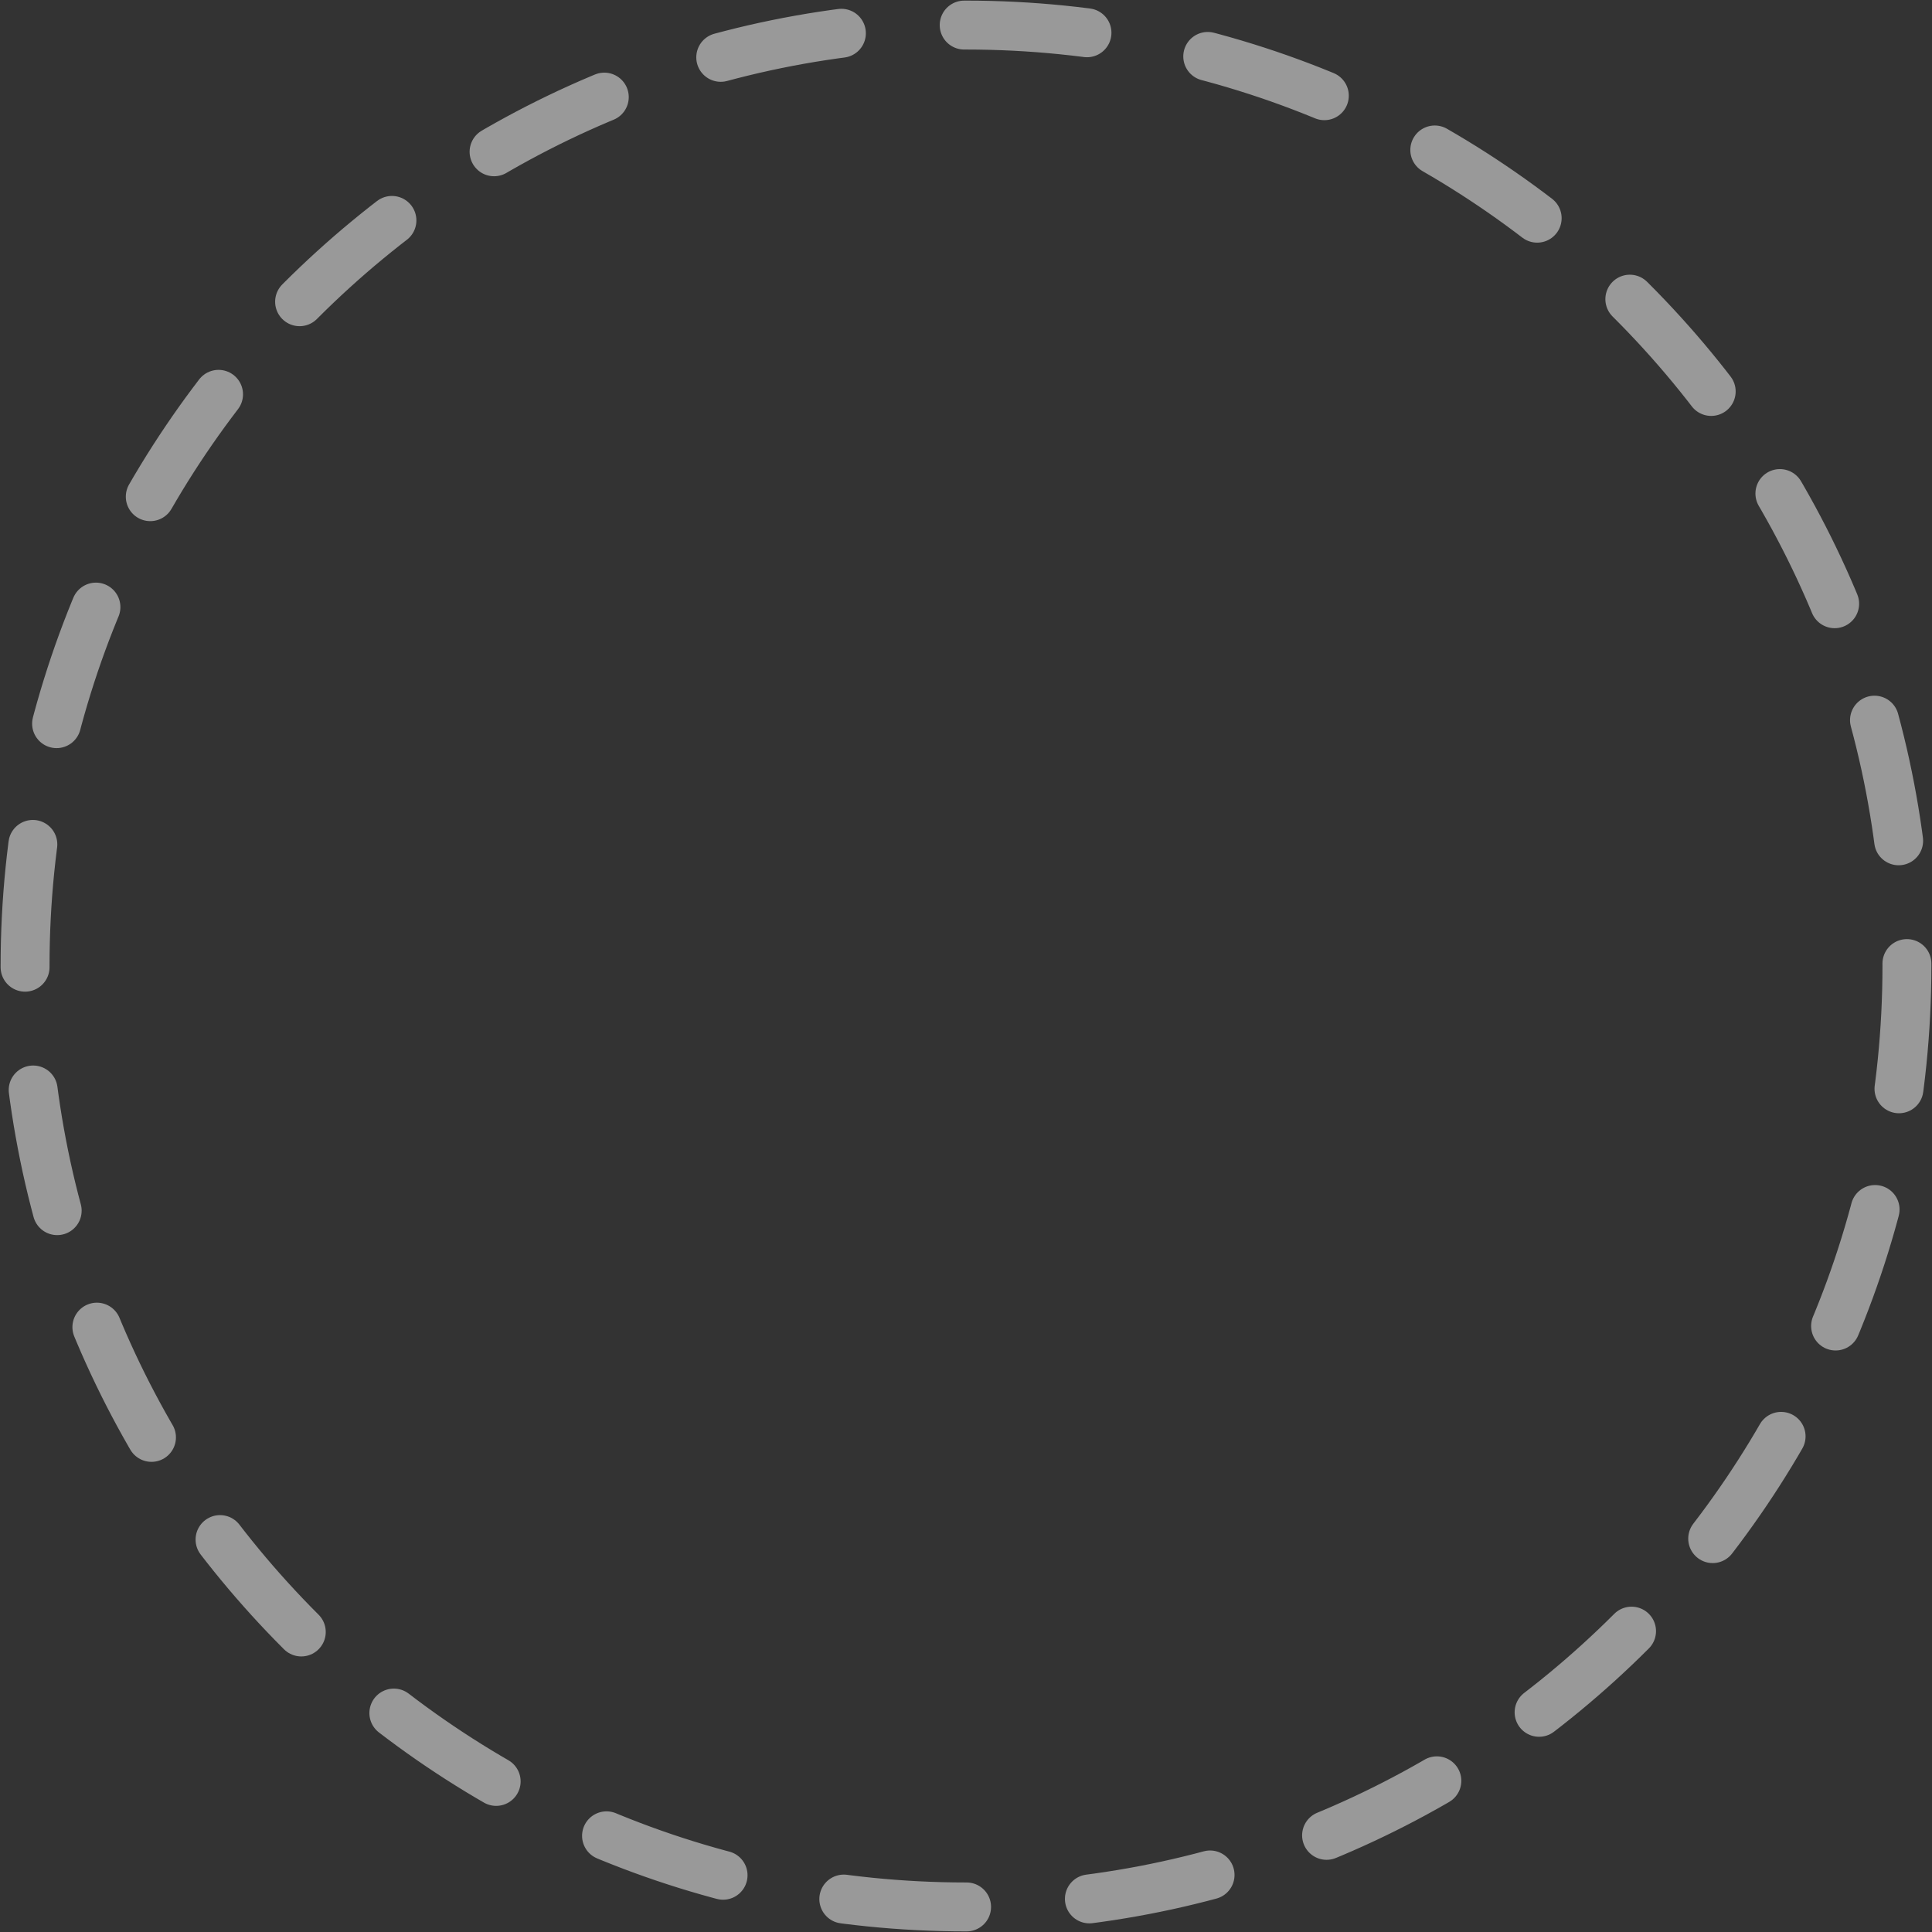
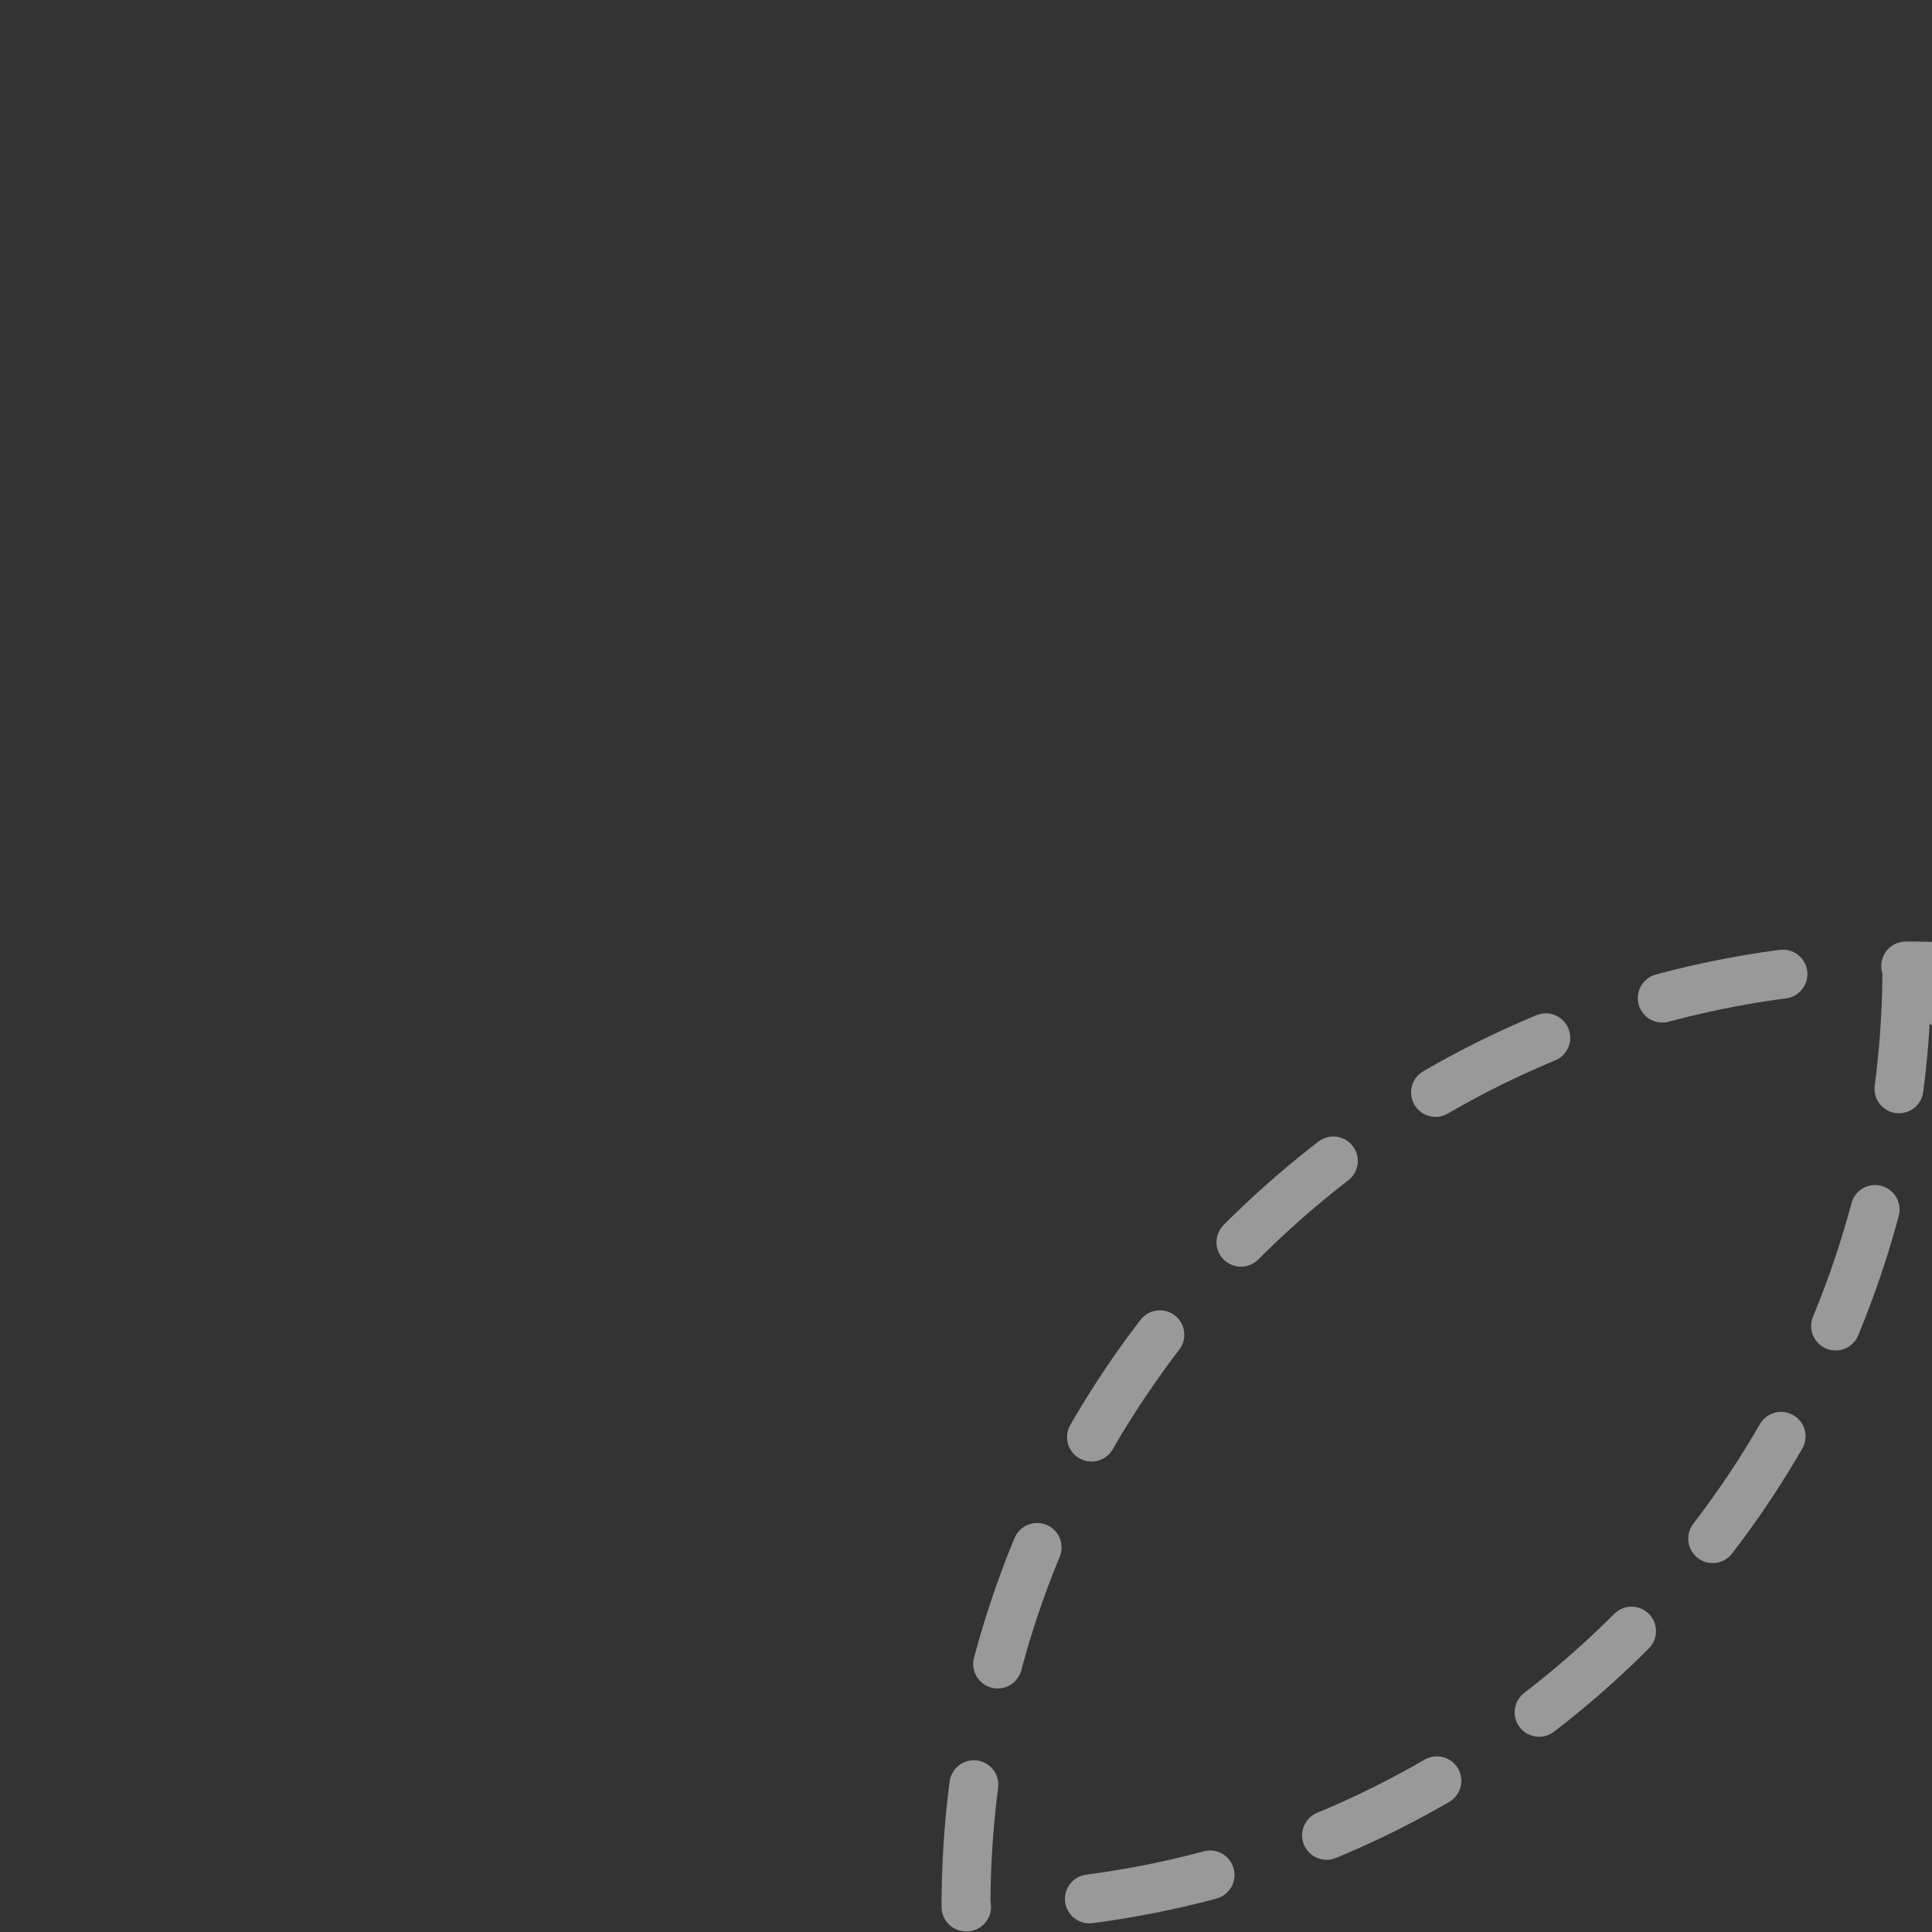
<svg xmlns="http://www.w3.org/2000/svg" id="_レイヤー_1" viewBox="0 0 158 158">
  <rect x="0" y="0" width="158" height="158" fill="#333333" stroke="none" />
  <defs>
    <style>.cls-1{fill:none;stroke:#fff;stroke-dasharray:0 0 10.07 10.07;stroke-linecap:round;stroke-linejoin:round;stroke-width:4px;}.cls-2{opacity:.5;}</style>
  </defs>
  <g class="cls-2">
-     <path class="cls-1" d="m155.95,79c0,42.5-34.45,76.95-76.95,76.95C36.5,155.95,2.05,121.5,2.05,79c0-42.5,34.45-76.95,76.95-76.95,42.5,0,76.95,34.45,76.95,76.95Z" />
+     <path class="cls-1" d="m155.95,79c0,42.5-34.45,76.95-76.95,76.95c0-42.5,34.45-76.95,76.95-76.95,42.5,0,76.95,34.45,76.95,76.95Z" />
  </g>
</svg>